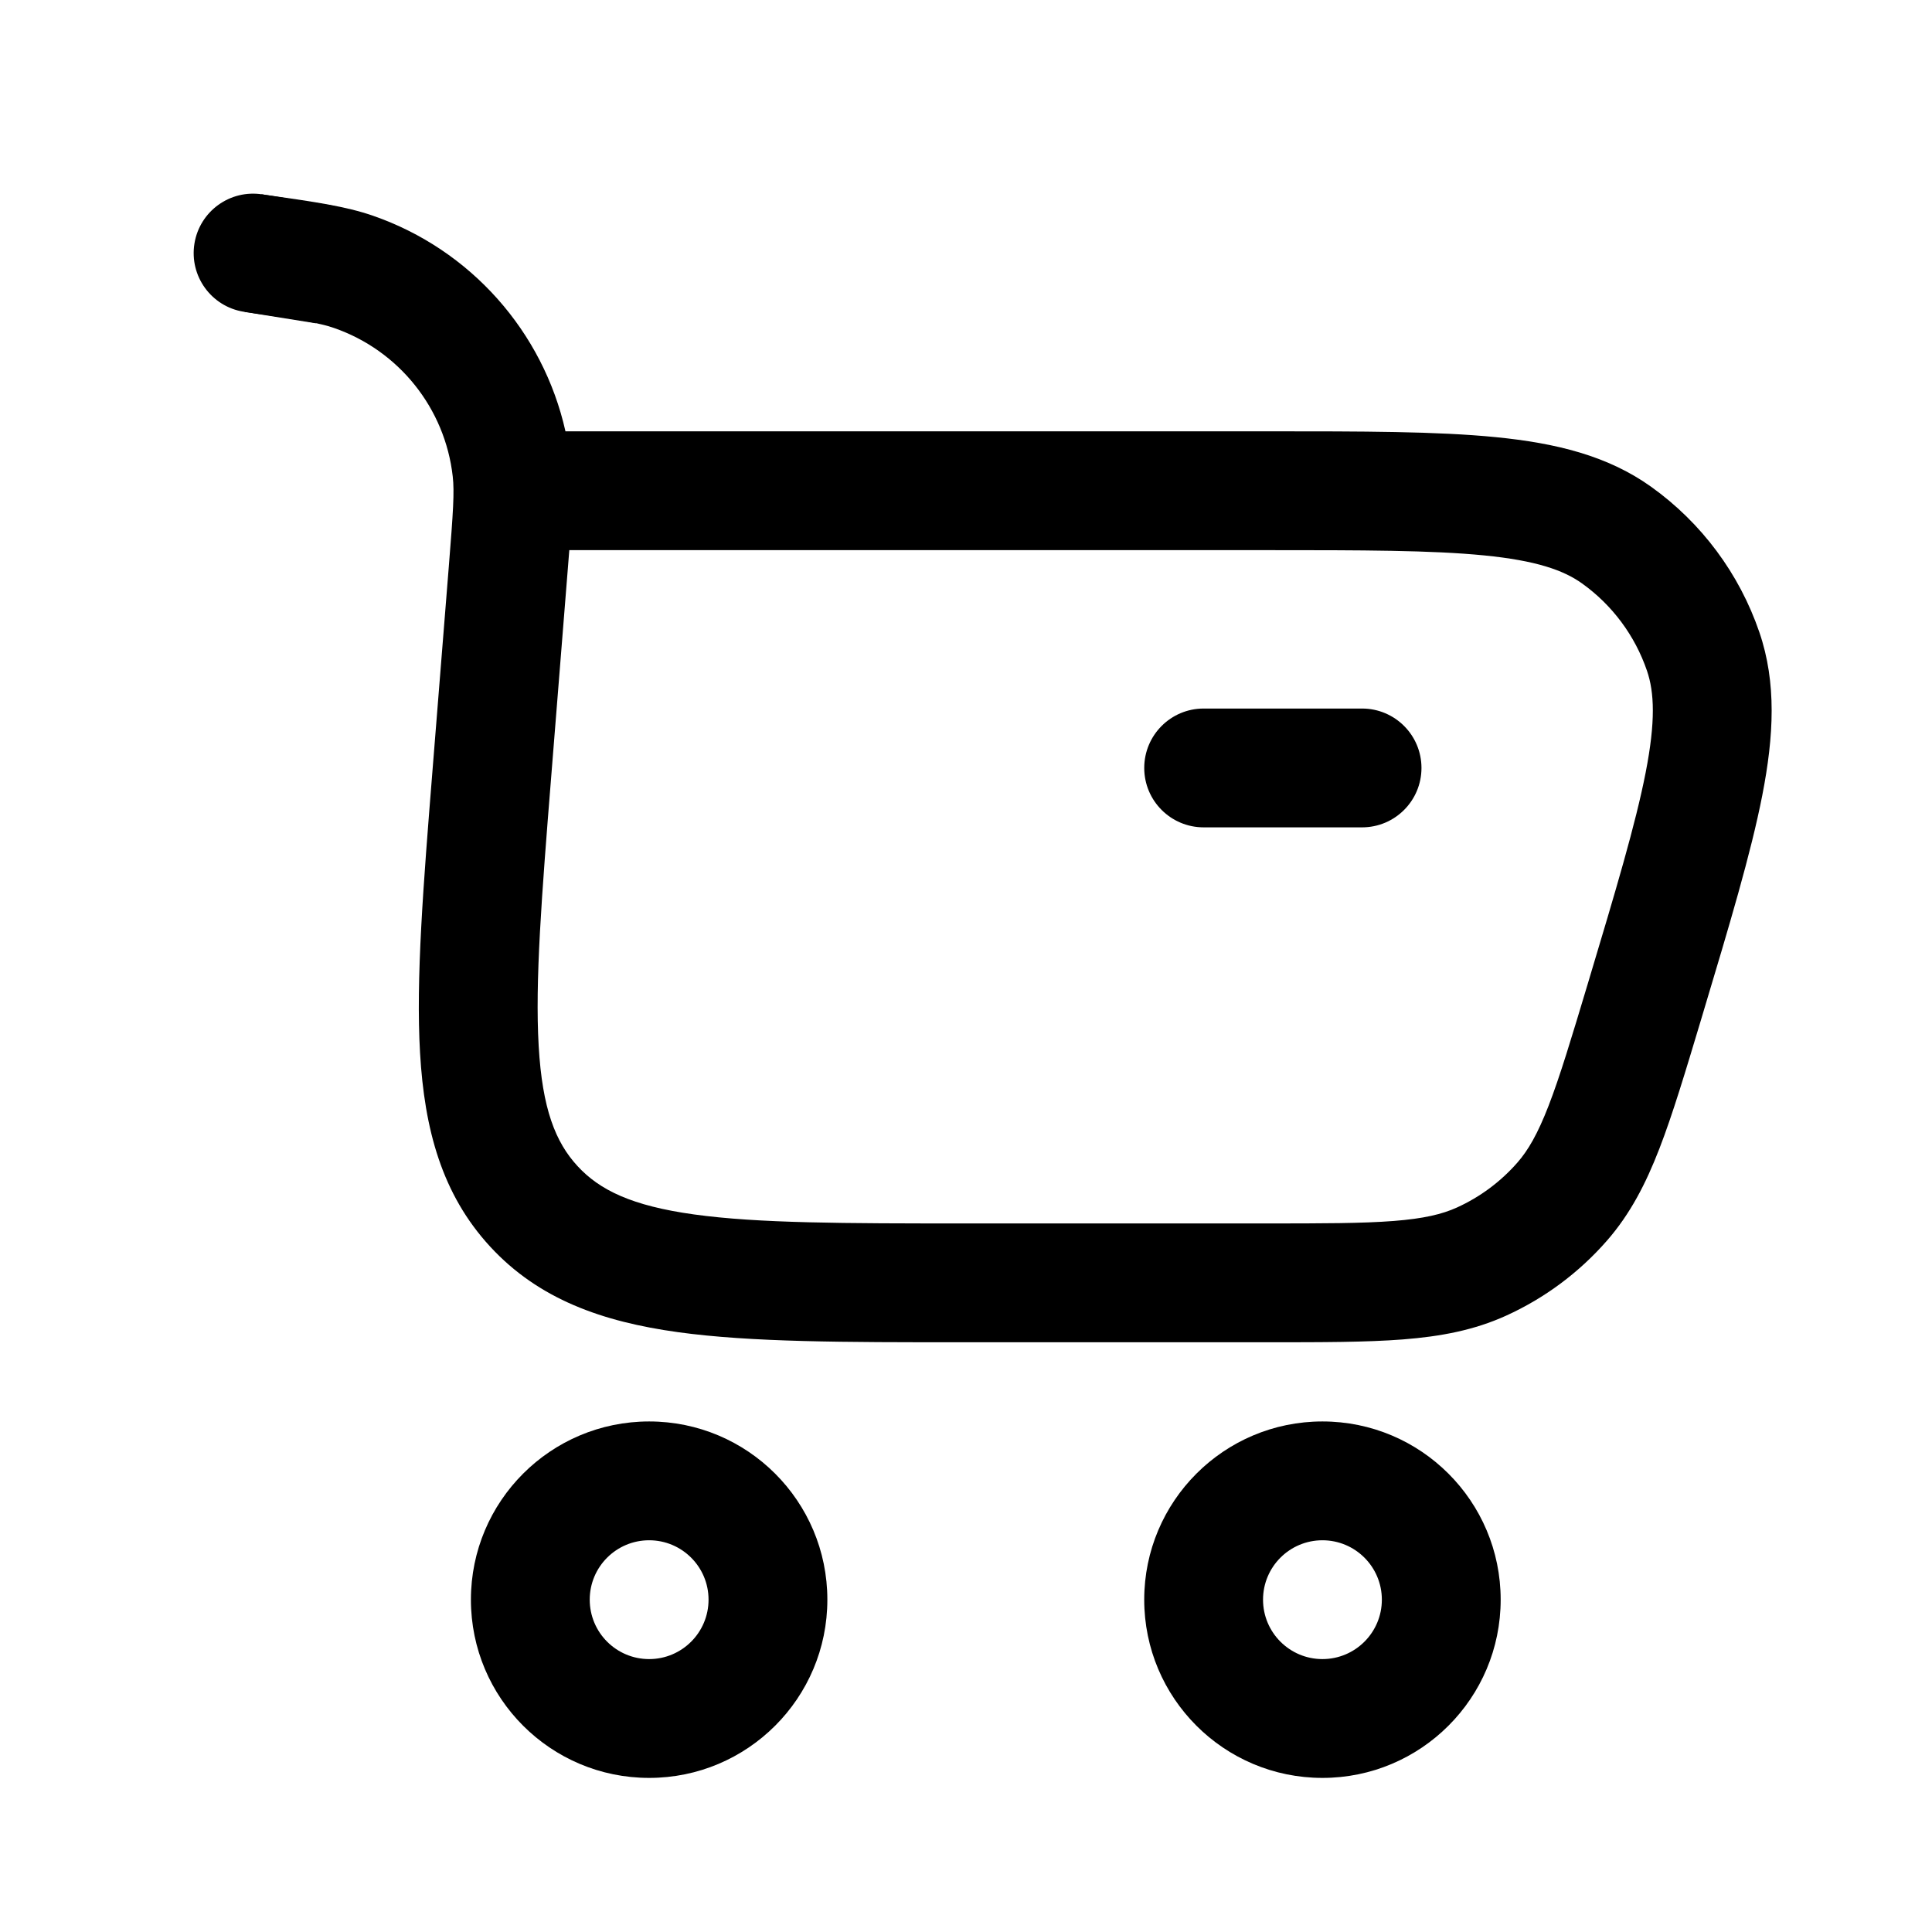
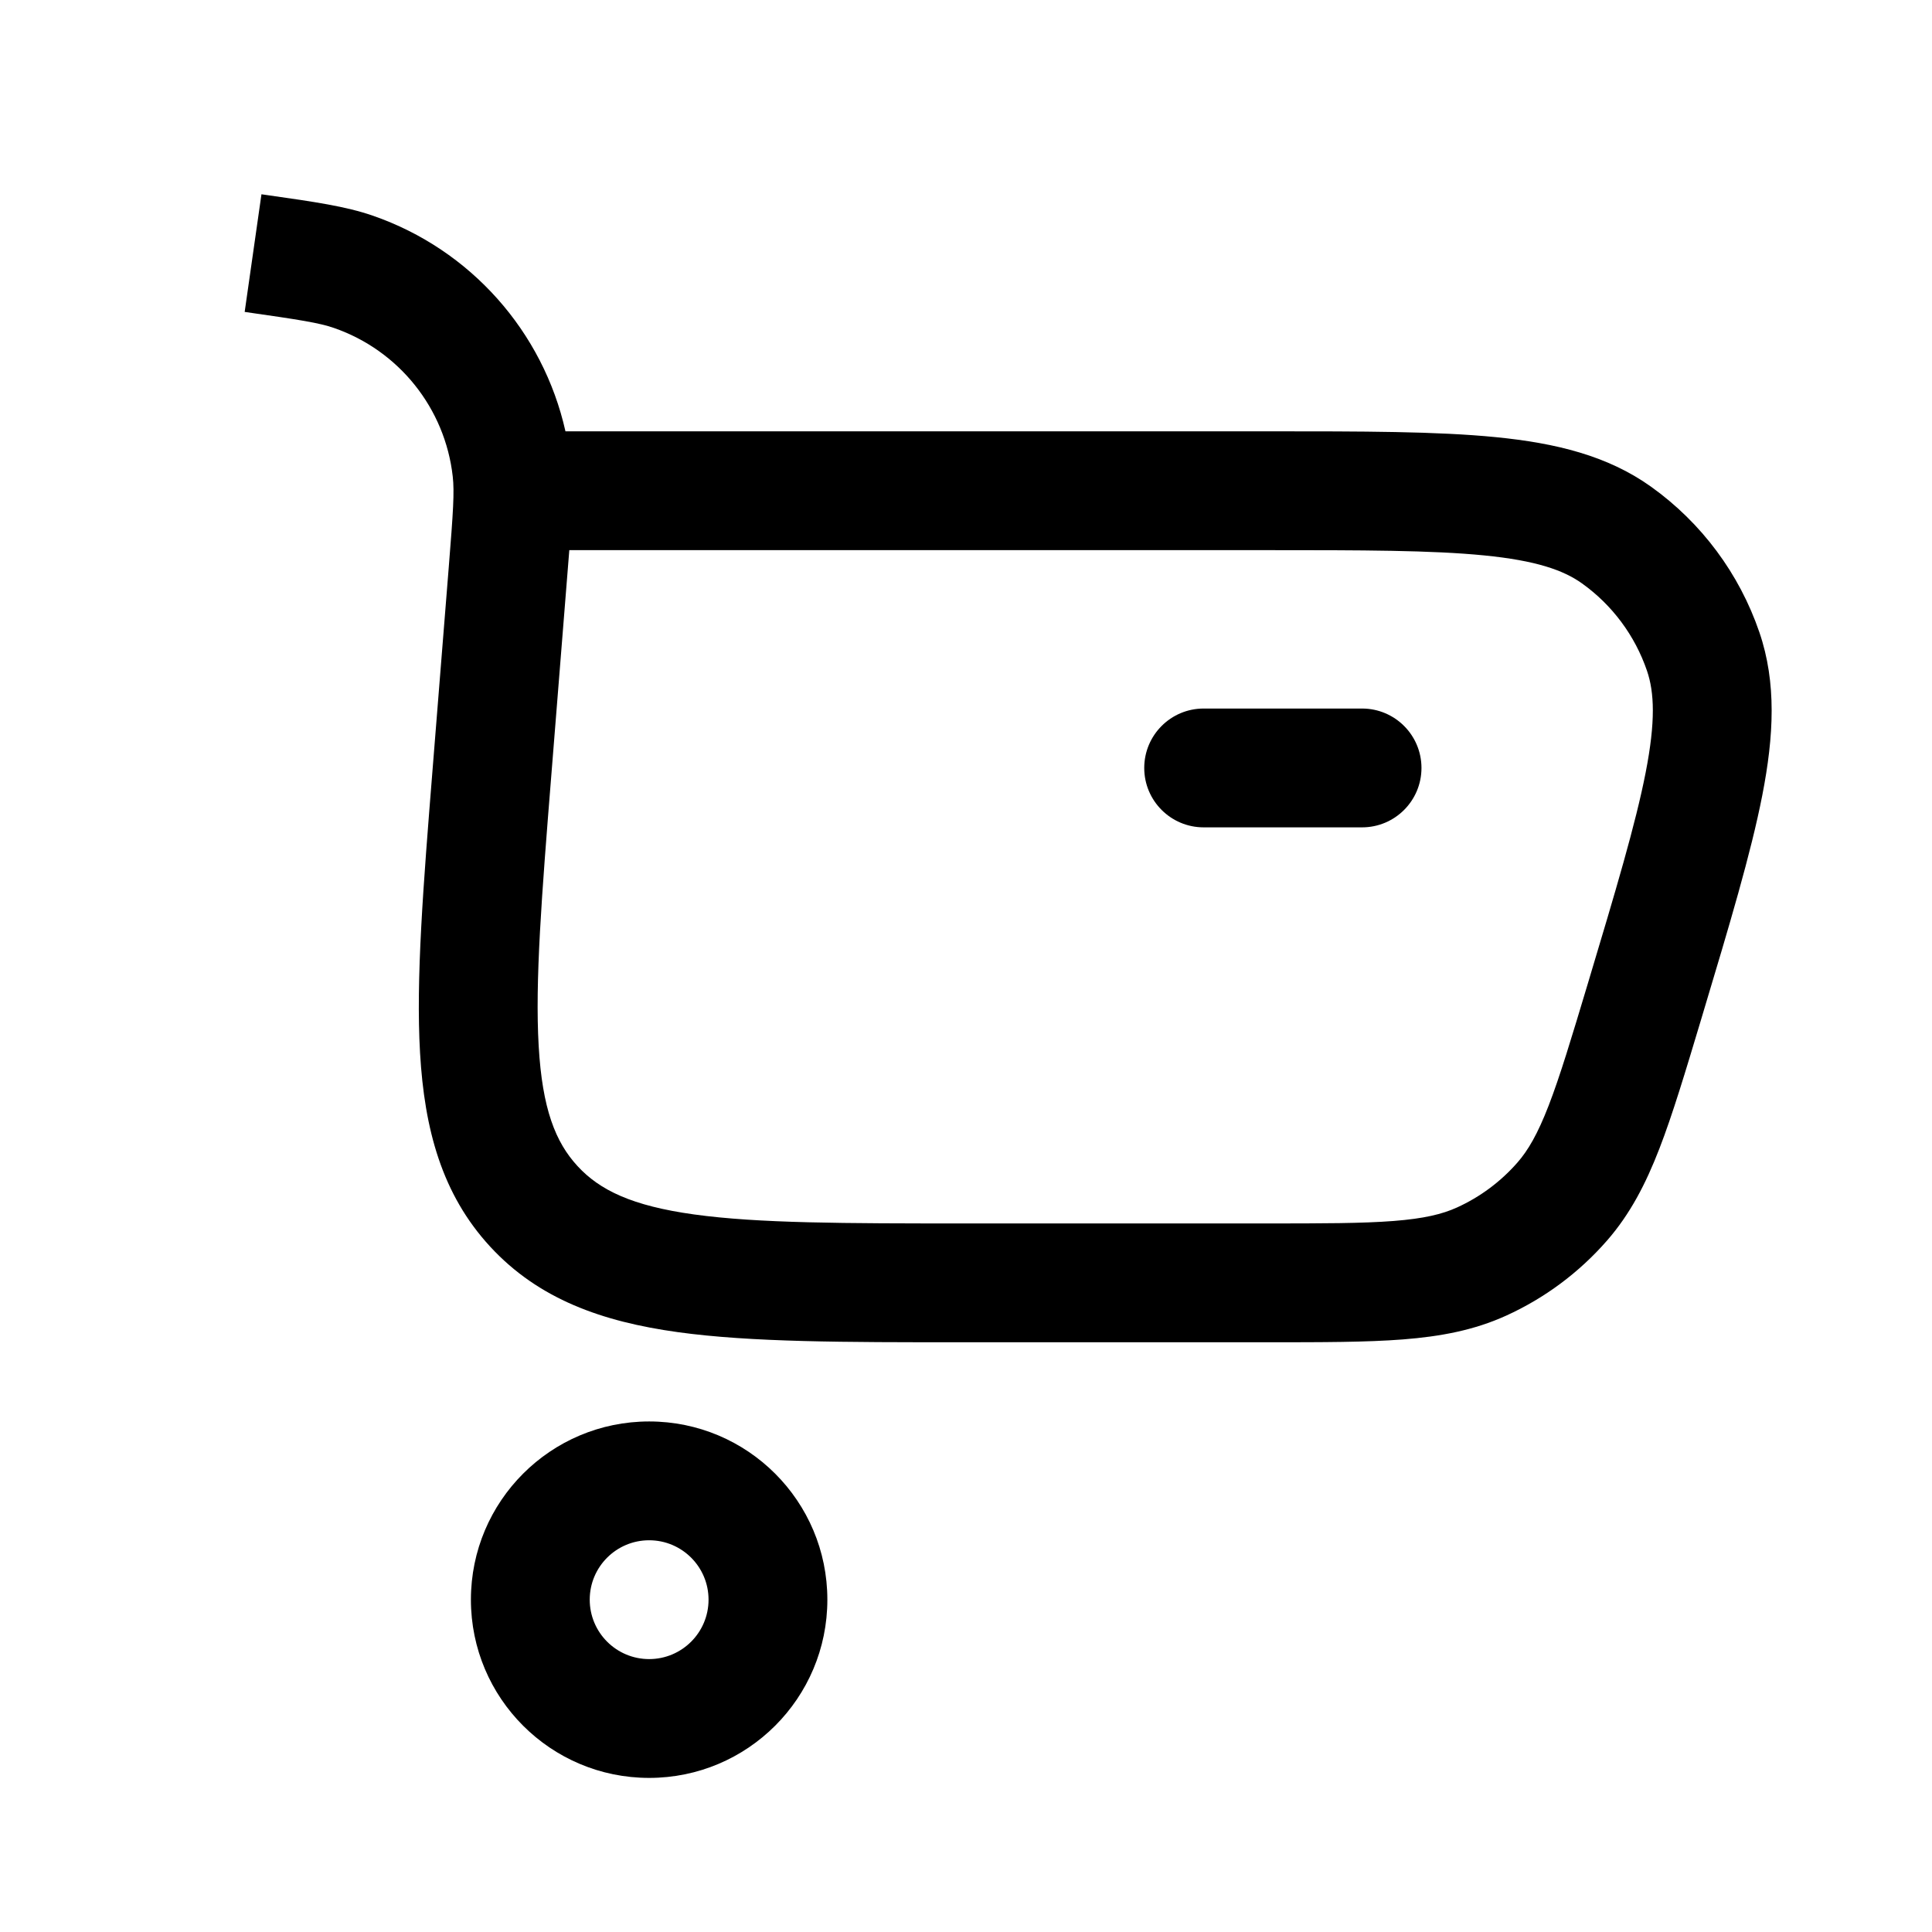
<svg xmlns="http://www.w3.org/2000/svg" fill="#000000" width="800px" height="800px" version="1.1" viewBox="144 144 512 512">
  <g>
-     <path d="m213.56 195.52c-8.582-1.375-16.66 4.469-18.035 13.055s4.469 16.664 13.055 18.039zm-4.981 31.094 19.109 3.059 4.981-31.09-19.109-3.062z" />
    <path d="m462.98 331.77c-8.695 0-15.746 7.051-15.746 15.746 0 8.695 7.051 15.742 15.746 15.742h41.98c8.695 0 15.746-7.047 15.746-15.742 0-8.695-7.051-15.746-15.746-15.746z" />
    <path d="m208.84 226.66c14.629 2.09 19.734 2.891 23.664 4.254 17.199 5.961 29.445 21.273 31.477 39.359 0.465 4.137 0.125 9.293-1.055 24.023l-4.289 53.621c-2.465 30.809-4.449 55.574-3.32 75.105 1.168 20.242 5.766 37.461 18.605 51.371 12.84 13.906 29.637 19.863 49.719 22.641 19.383 2.684 44.227 2.684 75.133 2.68h81.191c14.426 0 26.16 0 35.809-0.75 10.012-0.785 18.859-2.434 27.367-6.301 10.227-4.644 19.34-11.426 26.727-19.887 6.148-7.039 10.273-15.039 13.898-24.402 3.492-9.023 6.863-20.262 11.012-34.082l0.426-1.426c7.129-23.762 12.82-42.727 15.824-58.117 3.059-15.688 3.805-29.793-0.77-43.18-5.309-15.539-15.344-29.027-28.699-38.578-11.508-8.227-25.234-11.566-41.141-13.141-15.605-1.547-35.402-1.547-60.215-1.547h-186.35c-5.918-26.398-25.098-48.156-51.043-57.145-7.172-2.484-15.543-3.68-27.801-5.426l-1.719-0.246zm85.613 68.387c0.148-1.836 0.289-3.582 0.418-5.254h184.47c25.871 0 44.105 0.02 57.973 1.395 13.742 1.359 21.004 3.898 25.93 7.418 8.016 5.731 14.035 13.824 17.223 23.148 1.957 5.727 2.301 13.414-0.348 26.965-2.668 13.68-7.891 31.148-15.324 55.93-4.367 14.559-7.394 24.613-10.391 32.355-2.918 7.531-5.426 11.828-8.25 15.062-4.434 5.074-9.898 9.141-16.035 11.93-3.906 1.777-8.746 2.945-16.793 3.574-8.277 0.645-18.785 0.656-33.984 0.656h-79.363c-32.391 0-55.047-0.035-72.02-2.383-16.52-2.285-25.039-6.457-30.898-12.809-5.863-6.352-9.344-15.172-10.305-31.824-0.988-17.105 0.781-39.691 3.367-71.98z" fill-rule="evenodd" />
-     <path d="m447.23 567.93c0-26.082 21.145-47.23 47.23-47.23 26.086 0 47.234 21.148 47.234 47.23 0 26.09-21.148 47.234-47.234 47.234-26.086 0-47.23-21.145-47.23-47.234zm47.23-15.742c-8.691 0-15.742 7.047-15.742 15.742 0 8.695 7.051 15.746 15.742 15.746 8.695 0 15.746-7.051 15.746-15.746 0-8.695-7.051-15.742-15.746-15.742z" fill-rule="evenodd" />
    <path d="m316.03 520.7c-26.086 0-47.234 21.148-47.234 47.23 0 26.09 21.148 47.234 47.234 47.234s47.23-21.145 47.23-47.234c0-26.082-21.145-47.23-47.23-47.23zm-15.746 47.23c0-8.695 7.051-15.742 15.746-15.742s15.742 7.047 15.742 15.742c0 8.695-7.047 15.746-15.742 15.746s-15.746-7.051-15.746-15.746z" fill-rule="evenodd" />
  </g>
</svg>